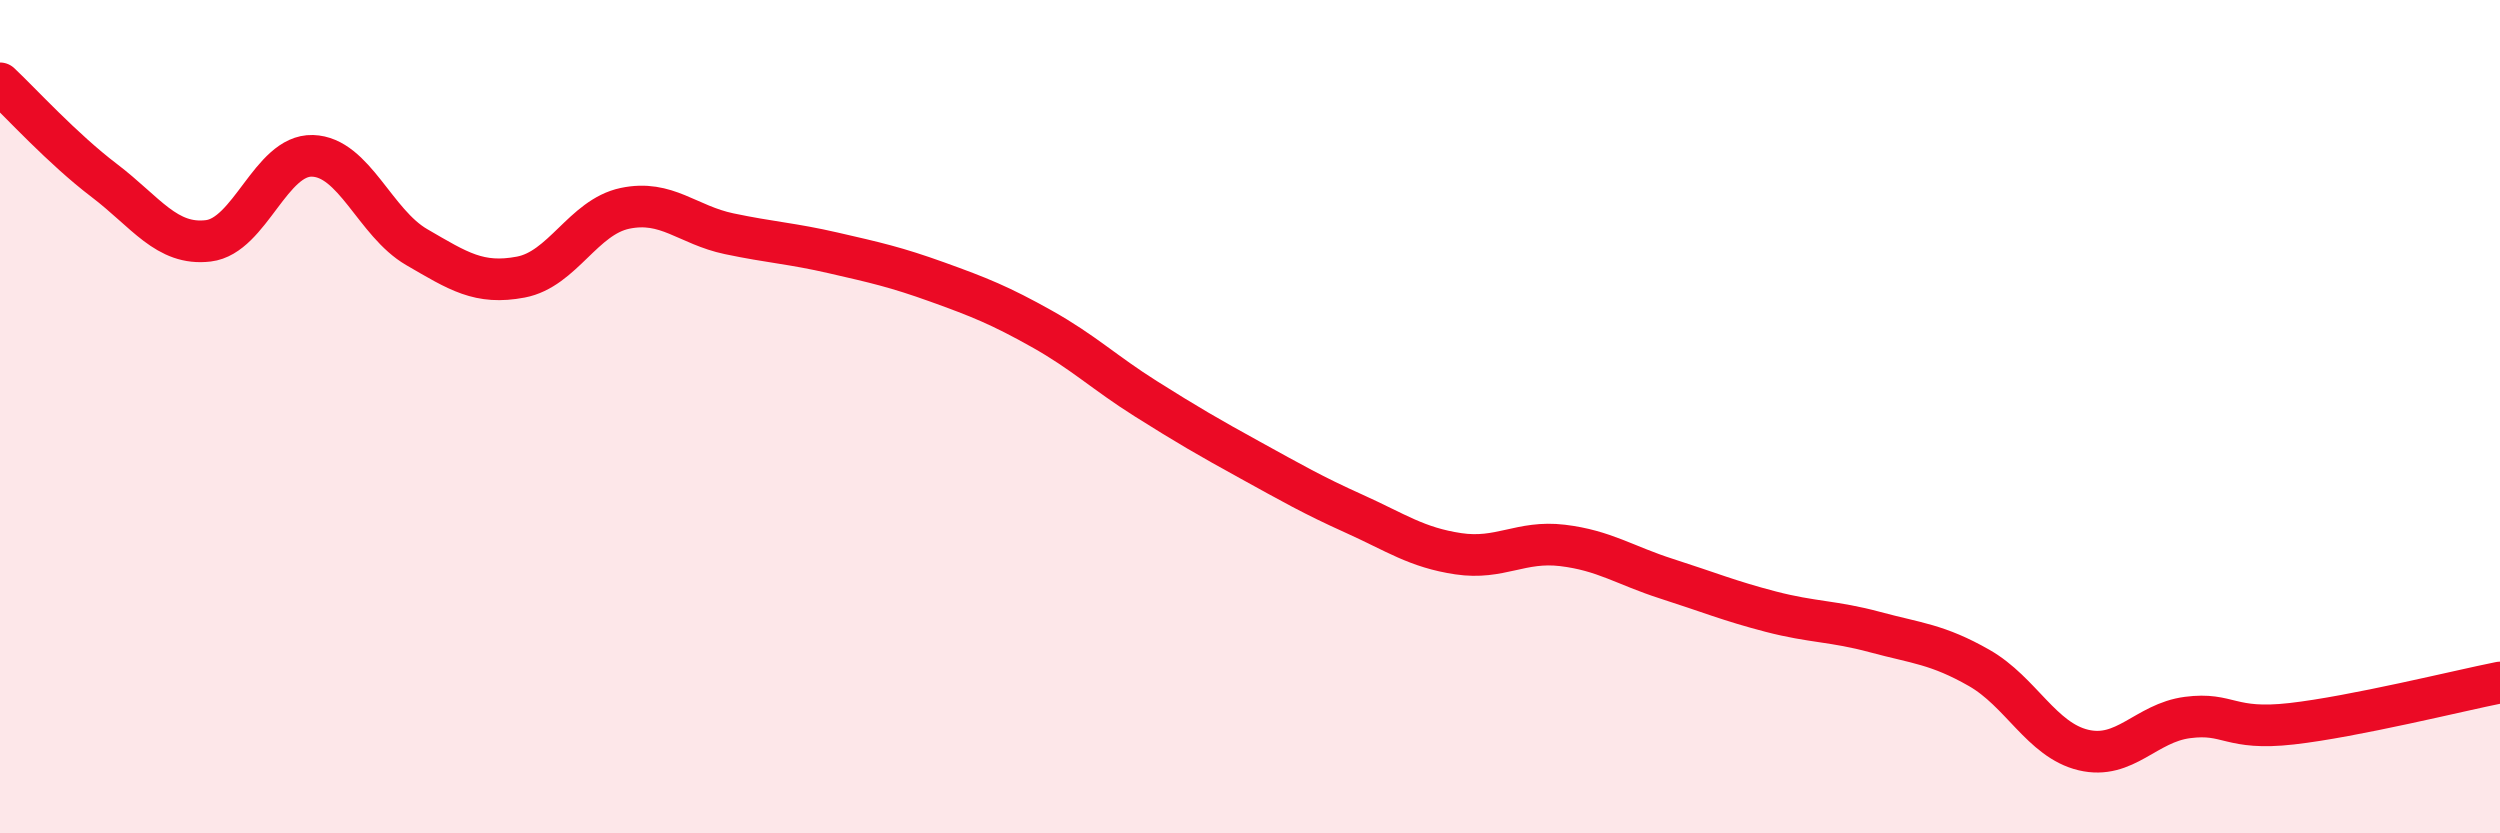
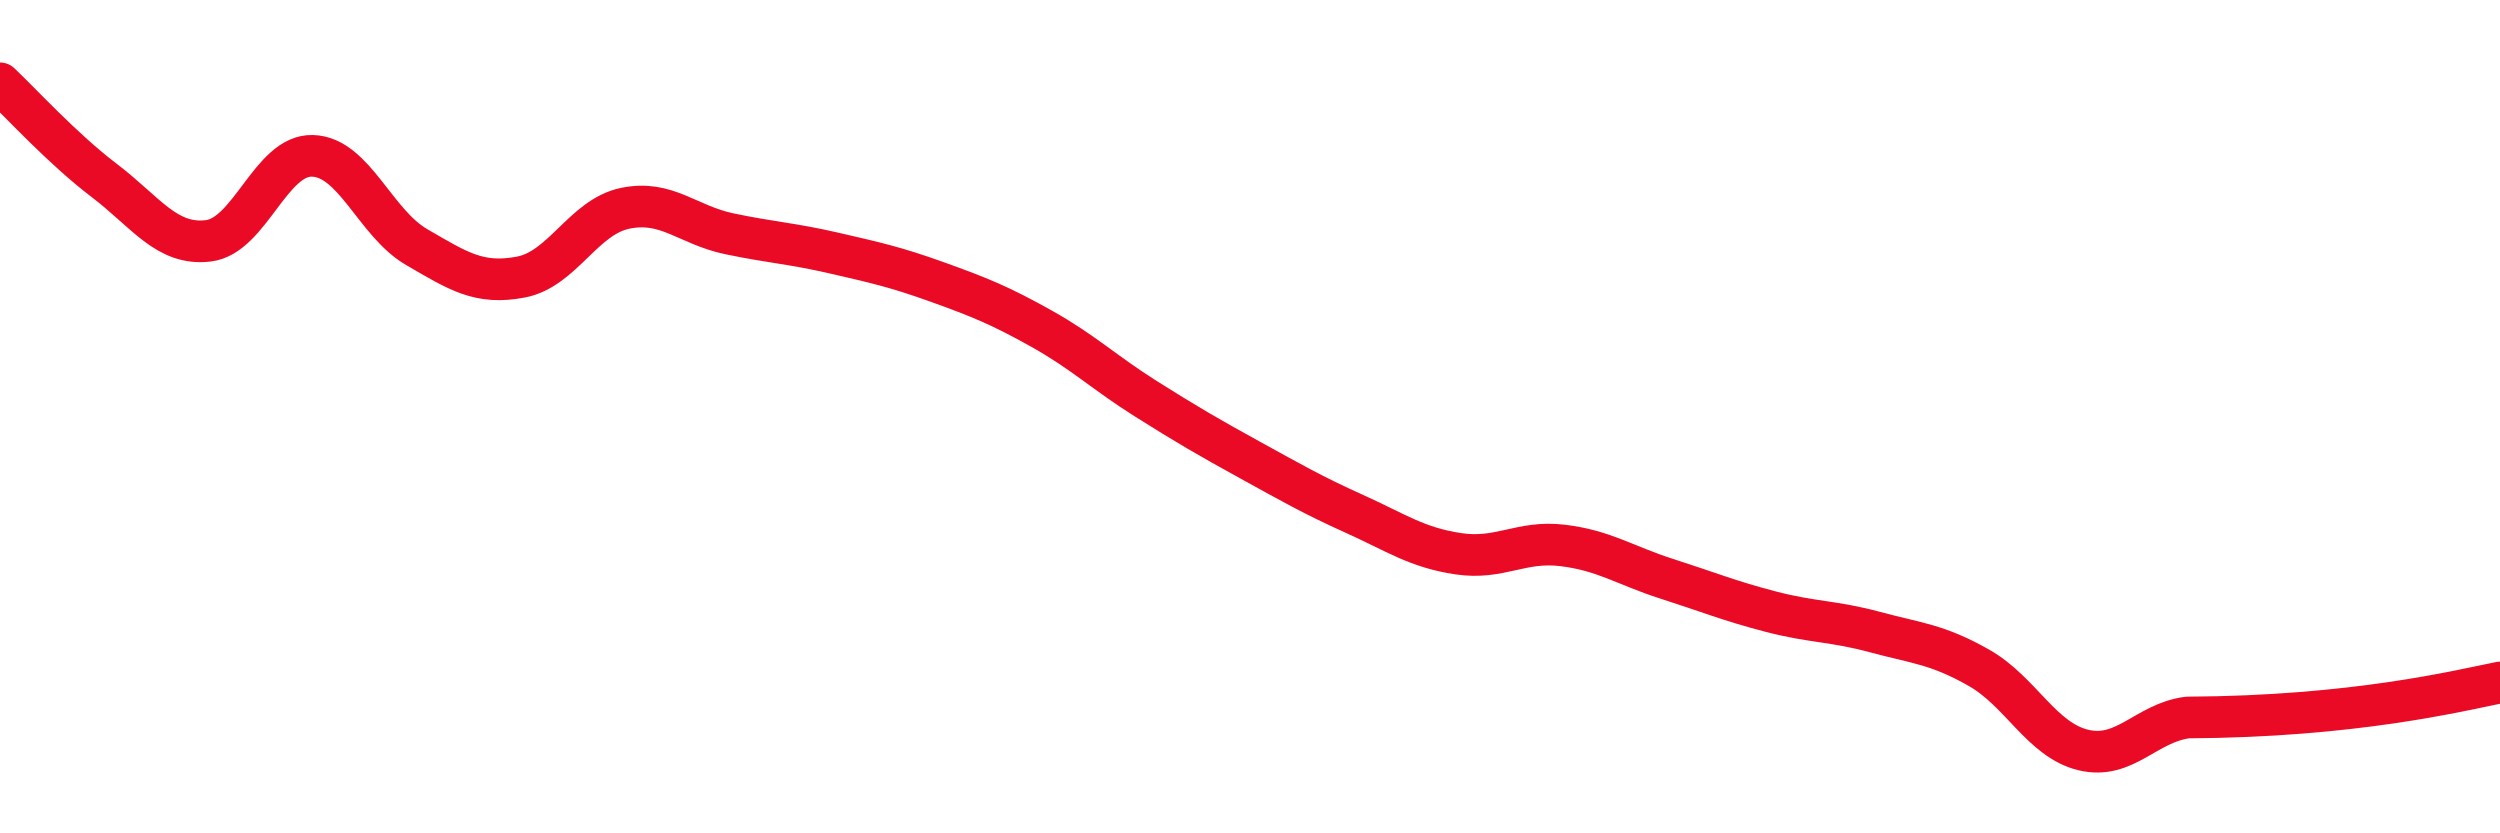
<svg xmlns="http://www.w3.org/2000/svg" width="60" height="20" viewBox="0 0 60 20">
-   <path d="M 0,2 C 0.5,2.47 1.5,3.57 2.5,4.33 C 3.5,5.09 4,5.9 5,5.78 C 6,5.66 6.5,3.71 7.5,3.74 C 8.5,3.77 9,5.35 10,5.93 C 11,6.51 11.5,6.84 12.5,6.65 C 13.5,6.46 14,5.21 15,5 C 16,4.79 16.5,5.4 17.5,5.61 C 18.5,5.82 19,5.84 20,6.07 C 21,6.3 21.5,6.41 22.5,6.77 C 23.5,7.13 24,7.33 25,7.89 C 26,8.45 26.5,8.94 27.5,9.57 C 28.5,10.2 29,10.49 30,11.04 C 31,11.59 31.5,11.88 32.5,12.33 C 33.5,12.78 34,13.14 35,13.29 C 36,13.44 36.5,12.97 37.5,13.09 C 38.5,13.21 39,13.57 40,13.89 C 41,14.21 41.5,14.42 42.5,14.68 C 43.5,14.94 44,14.9 45,15.17 C 46,15.44 46.5,15.46 47.5,16.03 C 48.5,16.6 49,17.76 50,18 C 51,18.24 51.5,17.35 52.5,17.22 C 53.5,17.09 53.5,17.54 55,17.37 C 56.5,17.2 59,16.58 60,16.38L60 20L0 20Z" fill="#EB0A25" opacity="0.1" stroke-linecap="round" stroke-linejoin="round" />
-   <path d="M 0,2 C 0.5,2.47 1.5,3.57 2.5,4.33 C 3.5,5.09 4,5.9 5,5.78 C 6,5.66 6.5,3.71 7.5,3.74 C 8.5,3.77 9,5.35 10,5.93 C 11,6.51 11.5,6.84 12.5,6.65 C 13.5,6.46 14,5.21 15,5 C 16,4.79 16.5,5.4 17.5,5.61 C 18.5,5.82 19,5.84 20,6.07 C 21,6.3 21.5,6.41 22.5,6.77 C 23.5,7.13 24,7.33 25,7.89 C 26,8.45 26.5,8.94 27.5,9.57 C 28.5,10.2 29,10.49 30,11.04 C 31,11.59 31.5,11.88 32.5,12.33 C 33.5,12.78 34,13.14 35,13.29 C 36,13.44 36.5,12.97 37.5,13.09 C 38.5,13.21 39,13.57 40,13.89 C 41,14.21 41.5,14.42 42.5,14.68 C 43.5,14.94 44,14.9 45,15.17 C 46,15.44 46.5,15.46 47.5,16.03 C 48.5,16.6 49,17.76 50,18 C 51,18.24 51.5,17.35 52.5,17.22 C 53.5,17.09 53.5,17.54 55,17.37 C 56.5,17.2 59,16.58 60,16.38" stroke="#EB0A25" stroke-width="1" fill="none" stroke-linecap="round" stroke-linejoin="round" />
+   <path d="M 0,2 C 0.5,2.47 1.5,3.57 2.5,4.33 C 3.5,5.09 4,5.9 5,5.78 C 6,5.66 6.5,3.71 7.5,3.74 C 8.5,3.77 9,5.35 10,5.93 C 11,6.51 11.5,6.84 12.5,6.65 C 13.5,6.46 14,5.21 15,5 C 16,4.79 16.5,5.4 17.5,5.61 C 18.5,5.82 19,5.84 20,6.07 C 21,6.3 21.5,6.41 22.5,6.77 C 23.5,7.13 24,7.33 25,7.89 C 26,8.45 26.5,8.94 27.5,9.57 C 28.5,10.2 29,10.49 30,11.04 C 31,11.59 31.5,11.88 32.5,12.33 C 33.5,12.78 34,13.14 35,13.29 C 36,13.44 36.5,12.97 37.5,13.09 C 38.5,13.21 39,13.57 40,13.89 C 41,14.21 41.5,14.42 42.5,14.68 C 43.5,14.94 44,14.9 45,15.17 C 46,15.44 46.5,15.46 47.5,16.03 C 48.5,16.6 49,17.76 50,18 C 51,18.24 51.5,17.35 52.5,17.22 C 56.5,17.2 59,16.58 60,16.38" stroke="#EB0A25" stroke-width="1" fill="none" stroke-linecap="round" stroke-linejoin="round" />
</svg>